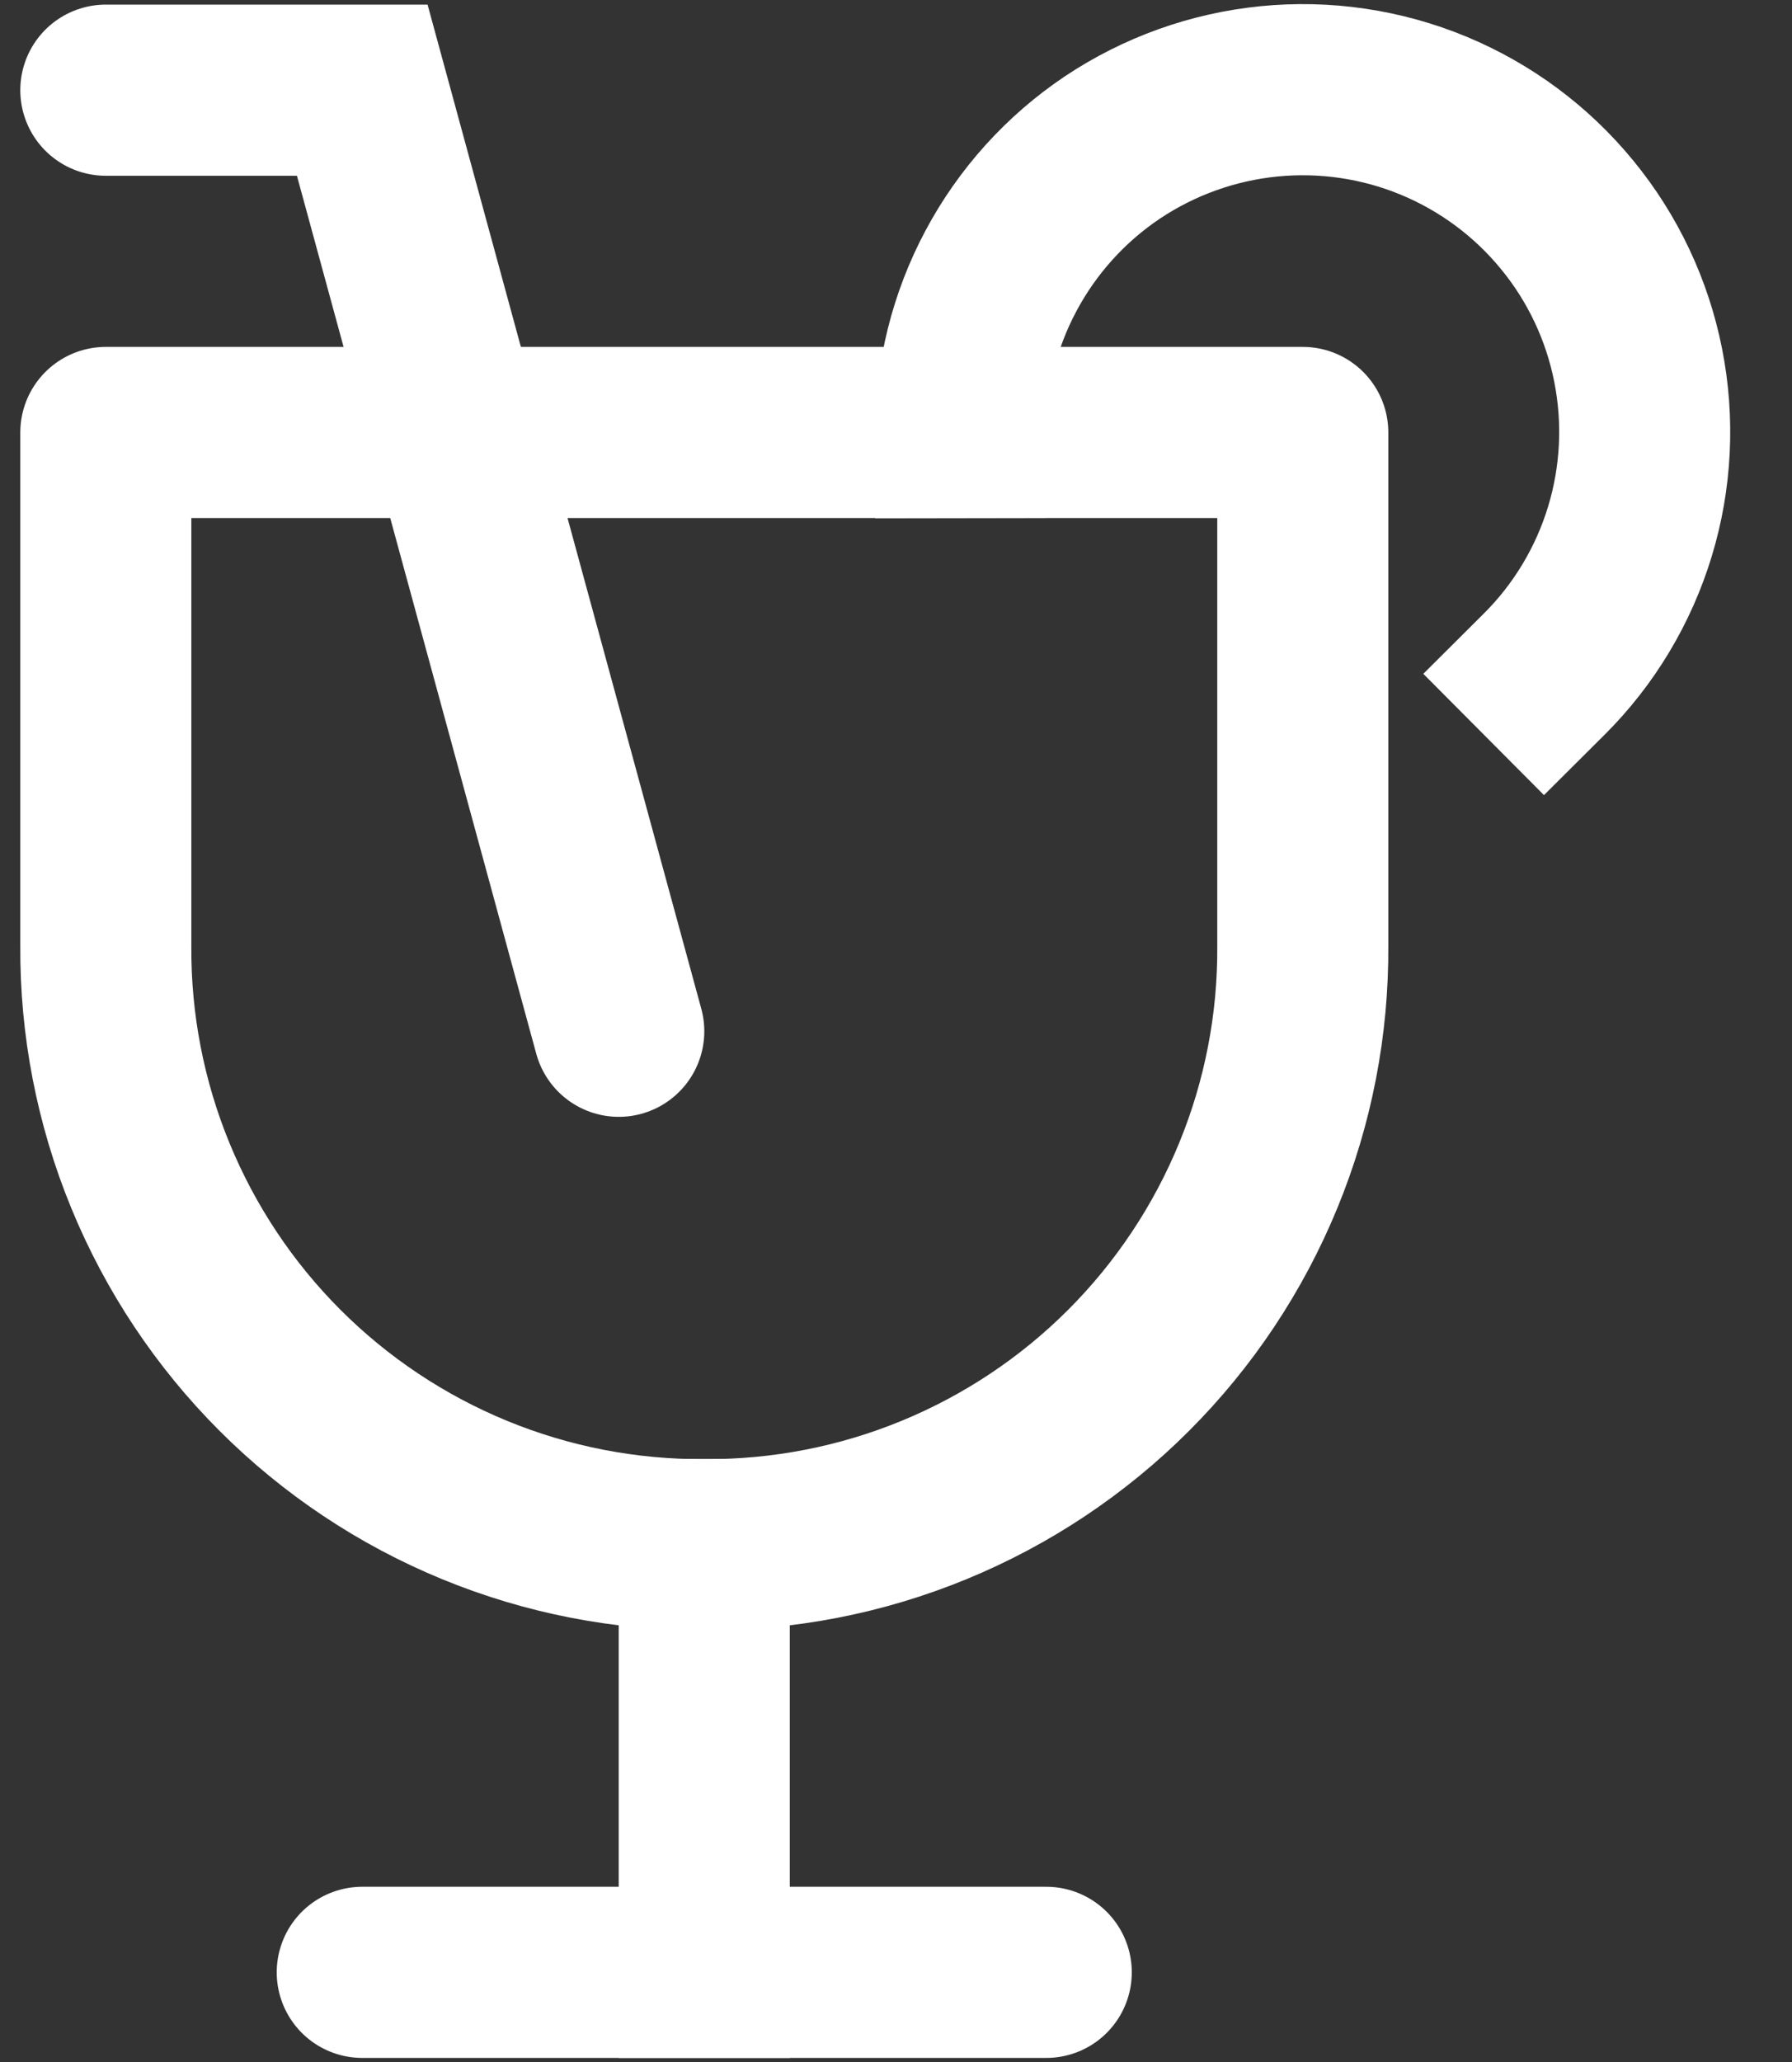
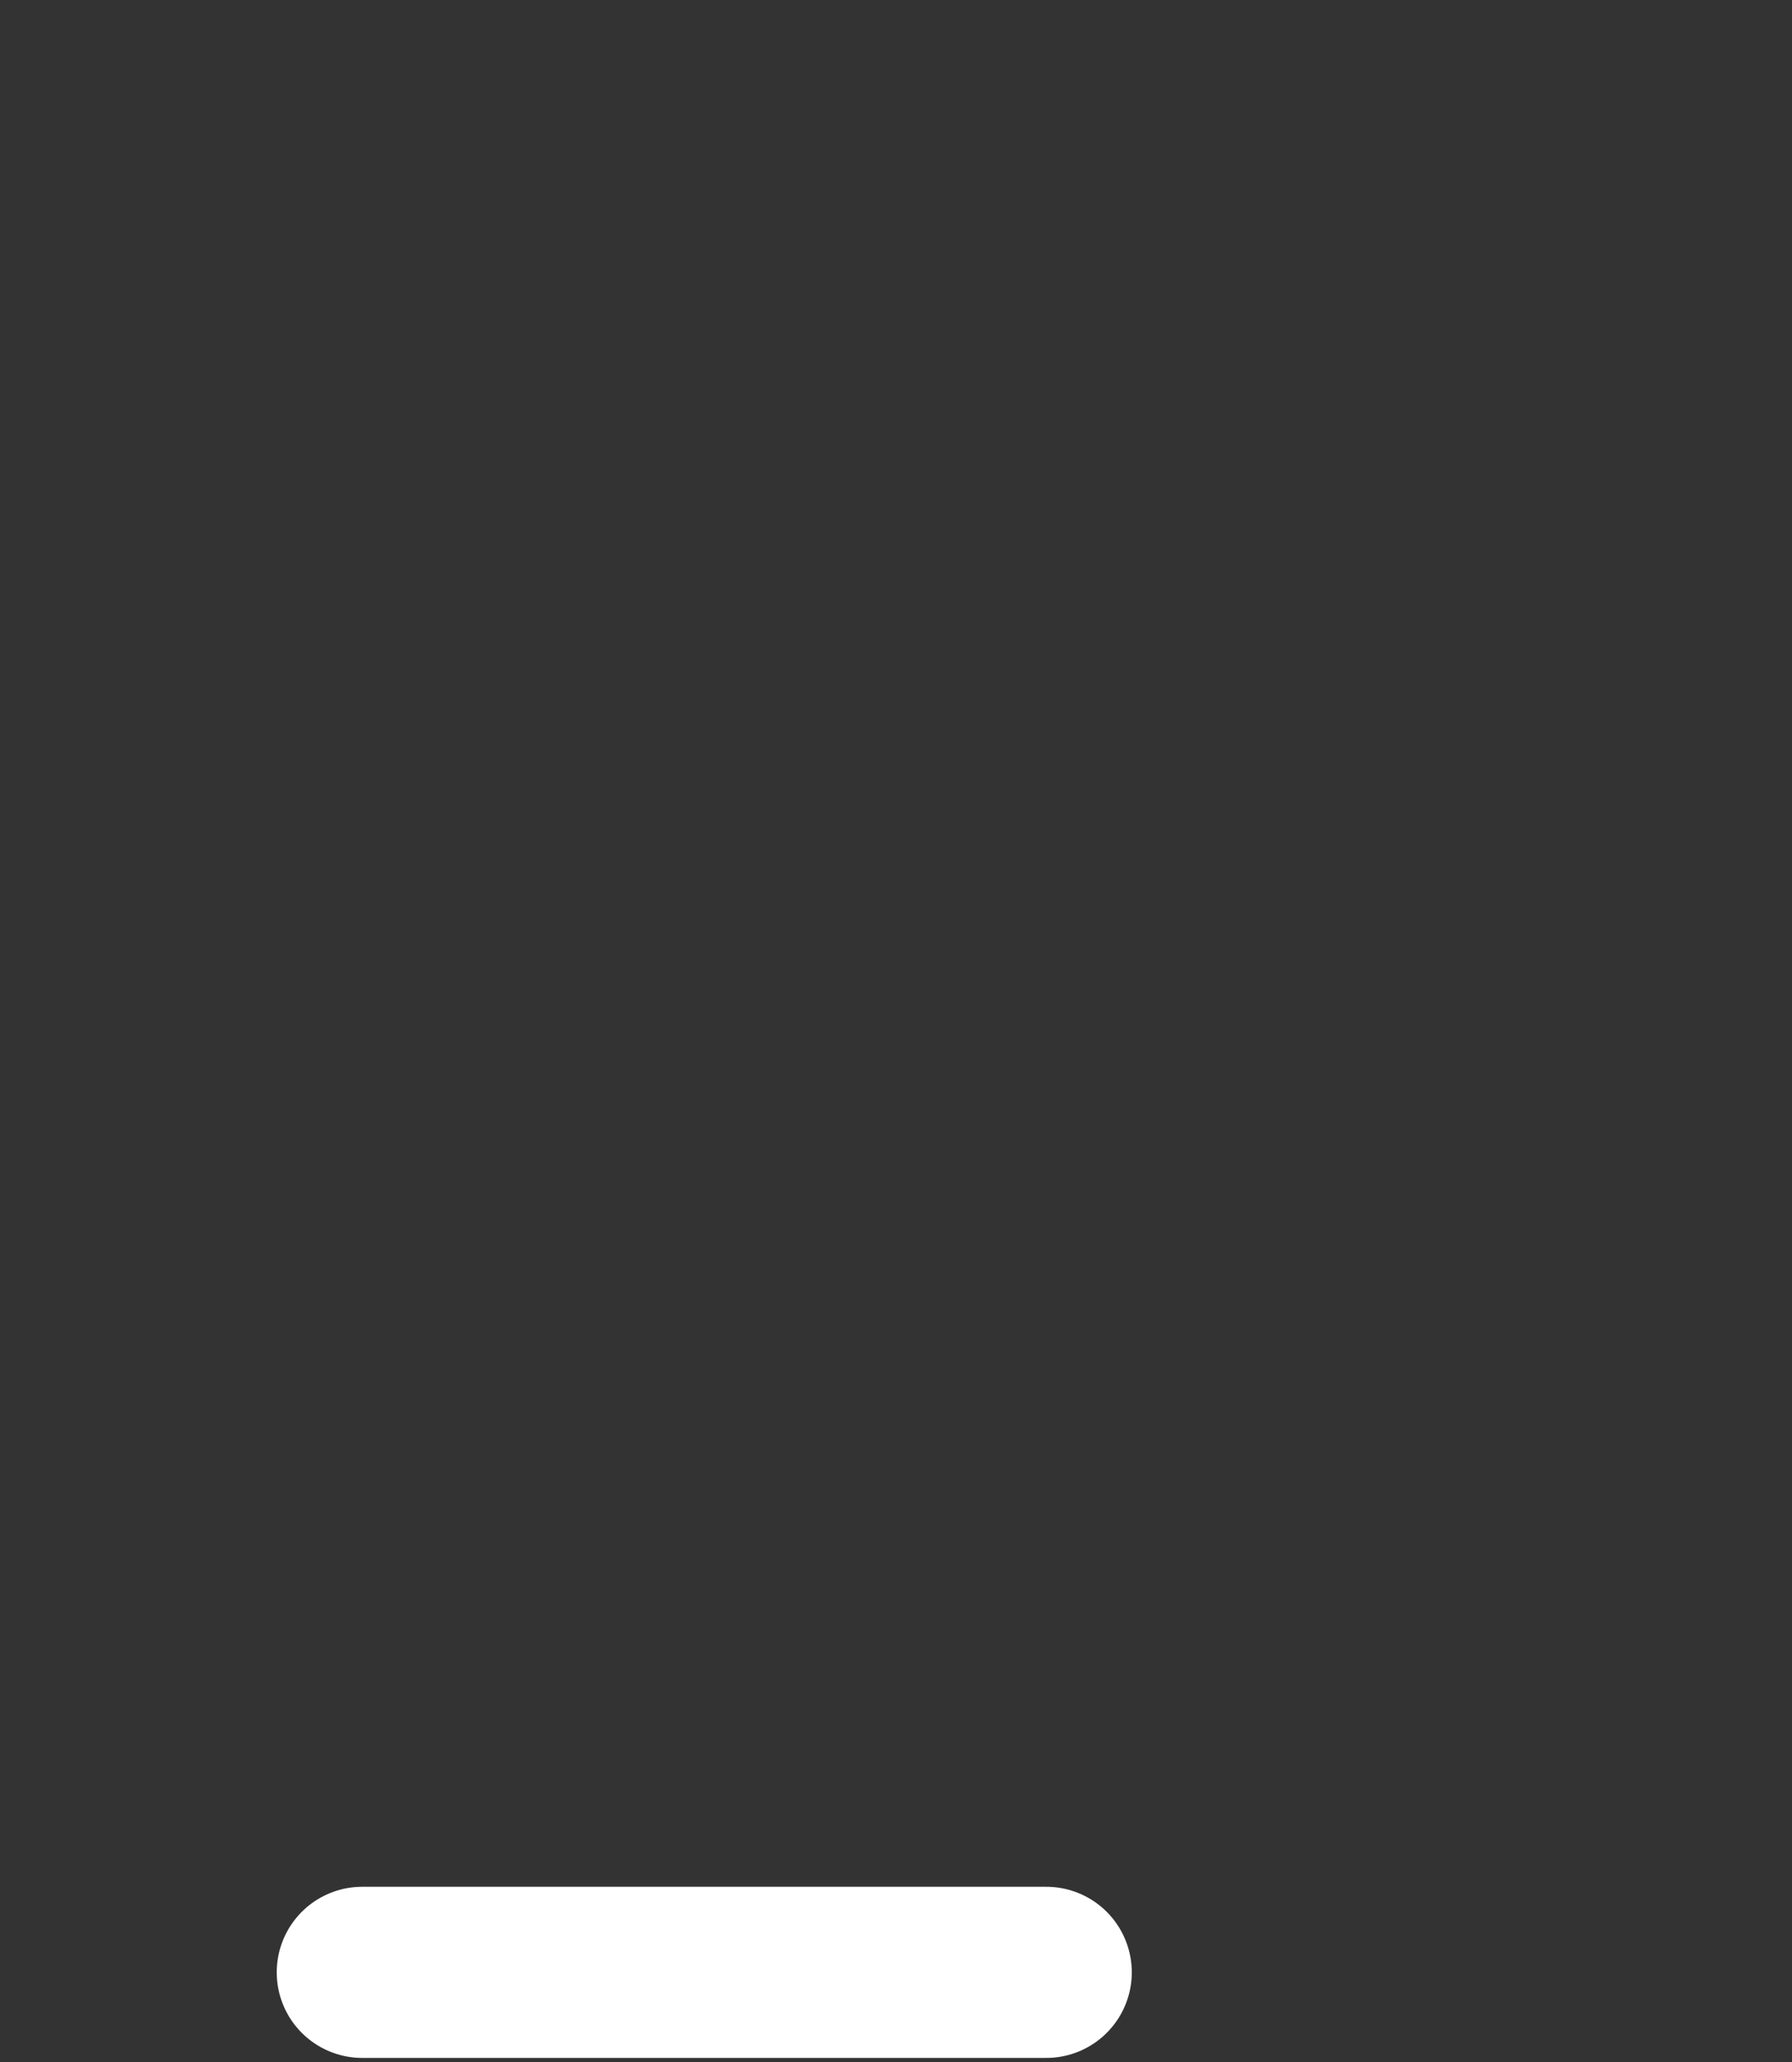
<svg xmlns="http://www.w3.org/2000/svg" width="20" height="23" viewBox="0 0 20 23" fill="none">
  <rect x="0" y="0" width="20" height="23" fill="#333333" stroke="none" />
-   <path d="M17.235 7.519C17.68 7.076 18.008 6.529 18.191 5.928C18.374 5.327 18.405 4.69 18.283 4.074C18.161 3.458 17.889 2.881 17.49 2.396C17.092 1.91 16.579 1.53 15.999 1.29C15.419 1.05 14.788 0.957 14.163 1.019C13.538 1.081 12.938 1.296 12.415 1.645C11.893 1.995 11.466 2.468 11.171 3.022C10.875 3.577 10.721 4.195 10.722 4.824" stroke="#ffffff" stroke-width="1.909" stroke-miterlimit="10" stroke-linecap="square" />
-   <path d="M14.54 4.824H1.181V10.55C1.175 11.428 1.344 12.3 1.678 13.112C2.012 13.925 2.504 14.664 3.125 15.285C3.746 15.906 4.485 16.398 5.298 16.732C6.111 17.066 6.982 17.235 7.861 17.23C8.739 17.235 9.61 17.066 10.423 16.732C11.236 16.398 11.975 15.906 12.596 15.285C13.217 14.664 13.709 13.925 14.043 13.112C14.377 12.3 14.546 11.428 14.54 10.55V4.824Z" stroke="#ffffff" stroke-width="1.909" stroke-miterlimit="10" stroke-linecap="square" stroke-linejoin="round" />
-   <path d="M7.86 17.229V22" stroke="#ffffff" stroke-width="1.909" stroke-miterlimit="10" stroke-linecap="square" />
  <path d="M4.043 22H11.677" stroke="#ffffff" stroke-width="1.909" stroke-miterlimit="10" stroke-linecap="round" />
-   <path d="M6.906 11.503L4.043 1.006H1.181" stroke="#ffffff" stroke-width="1.909" stroke-miterlimit="10" stroke-linecap="round" />
</svg>